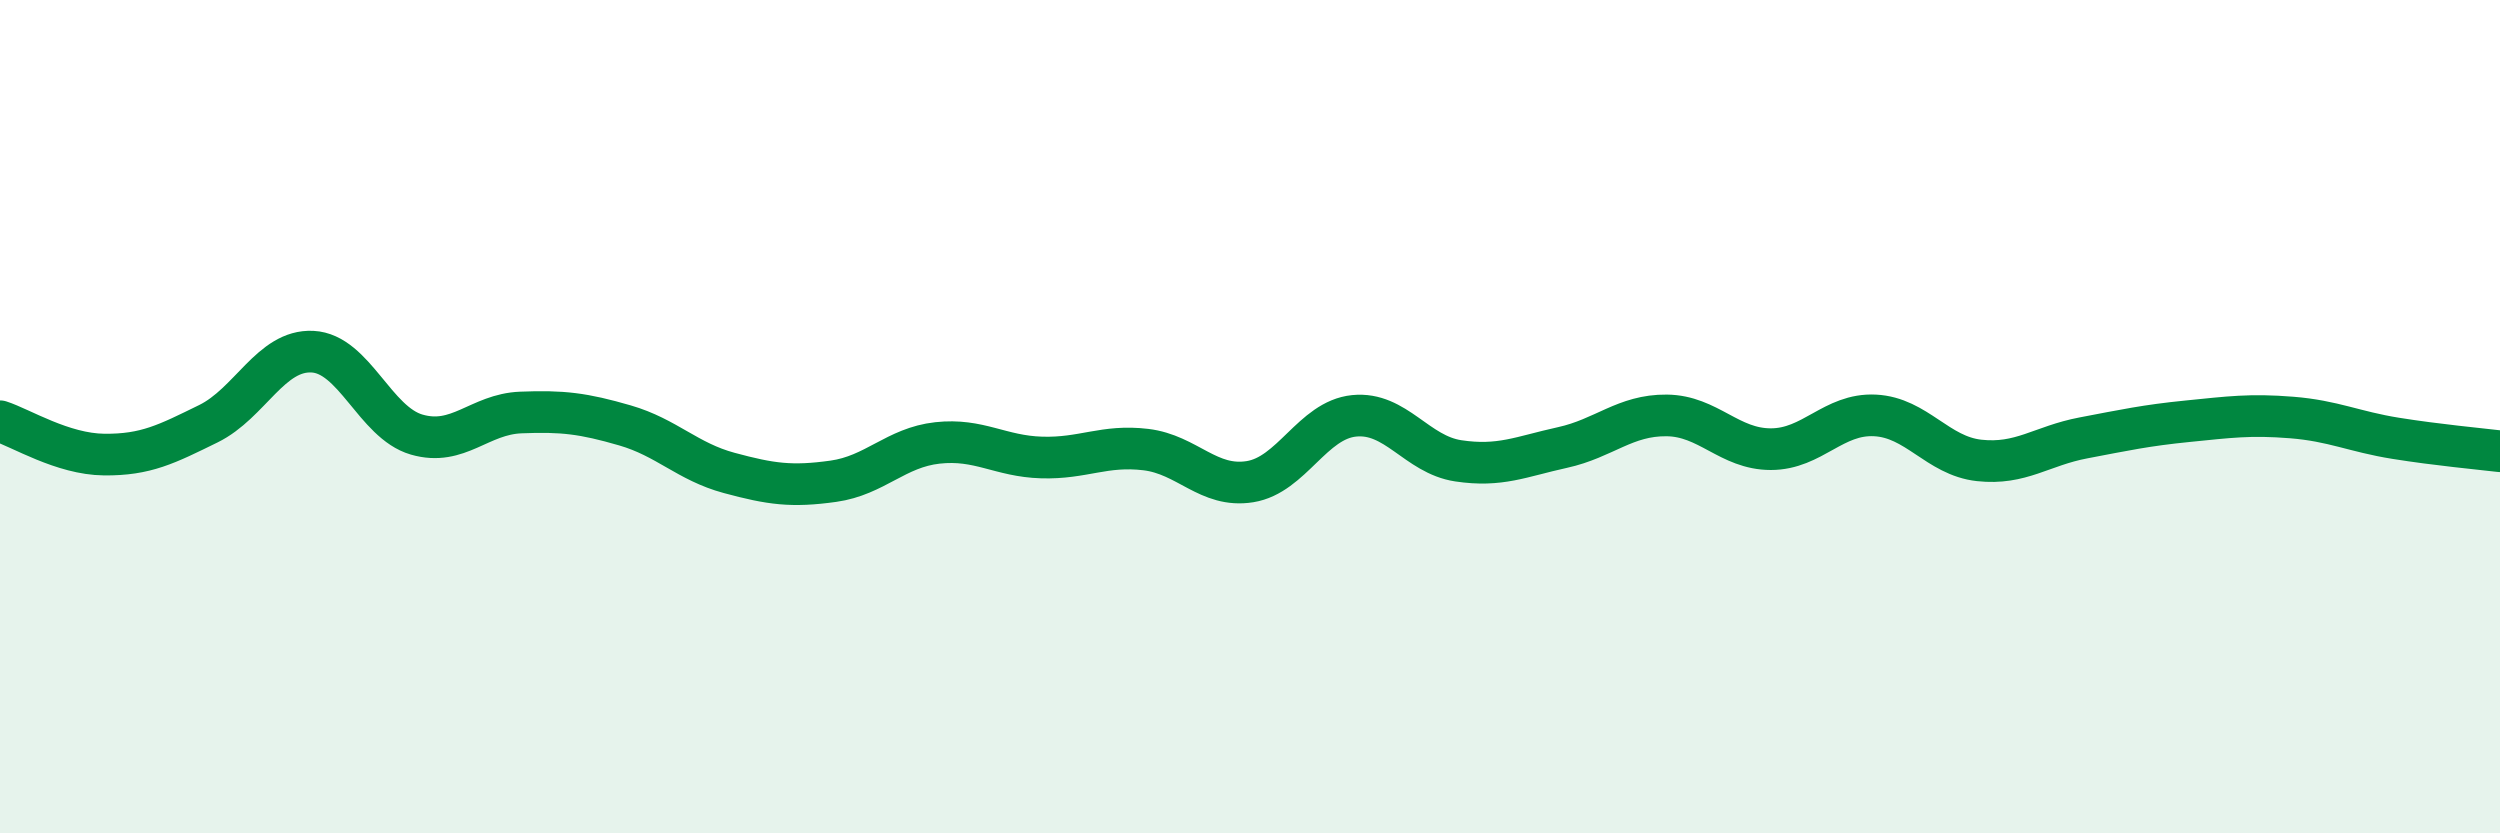
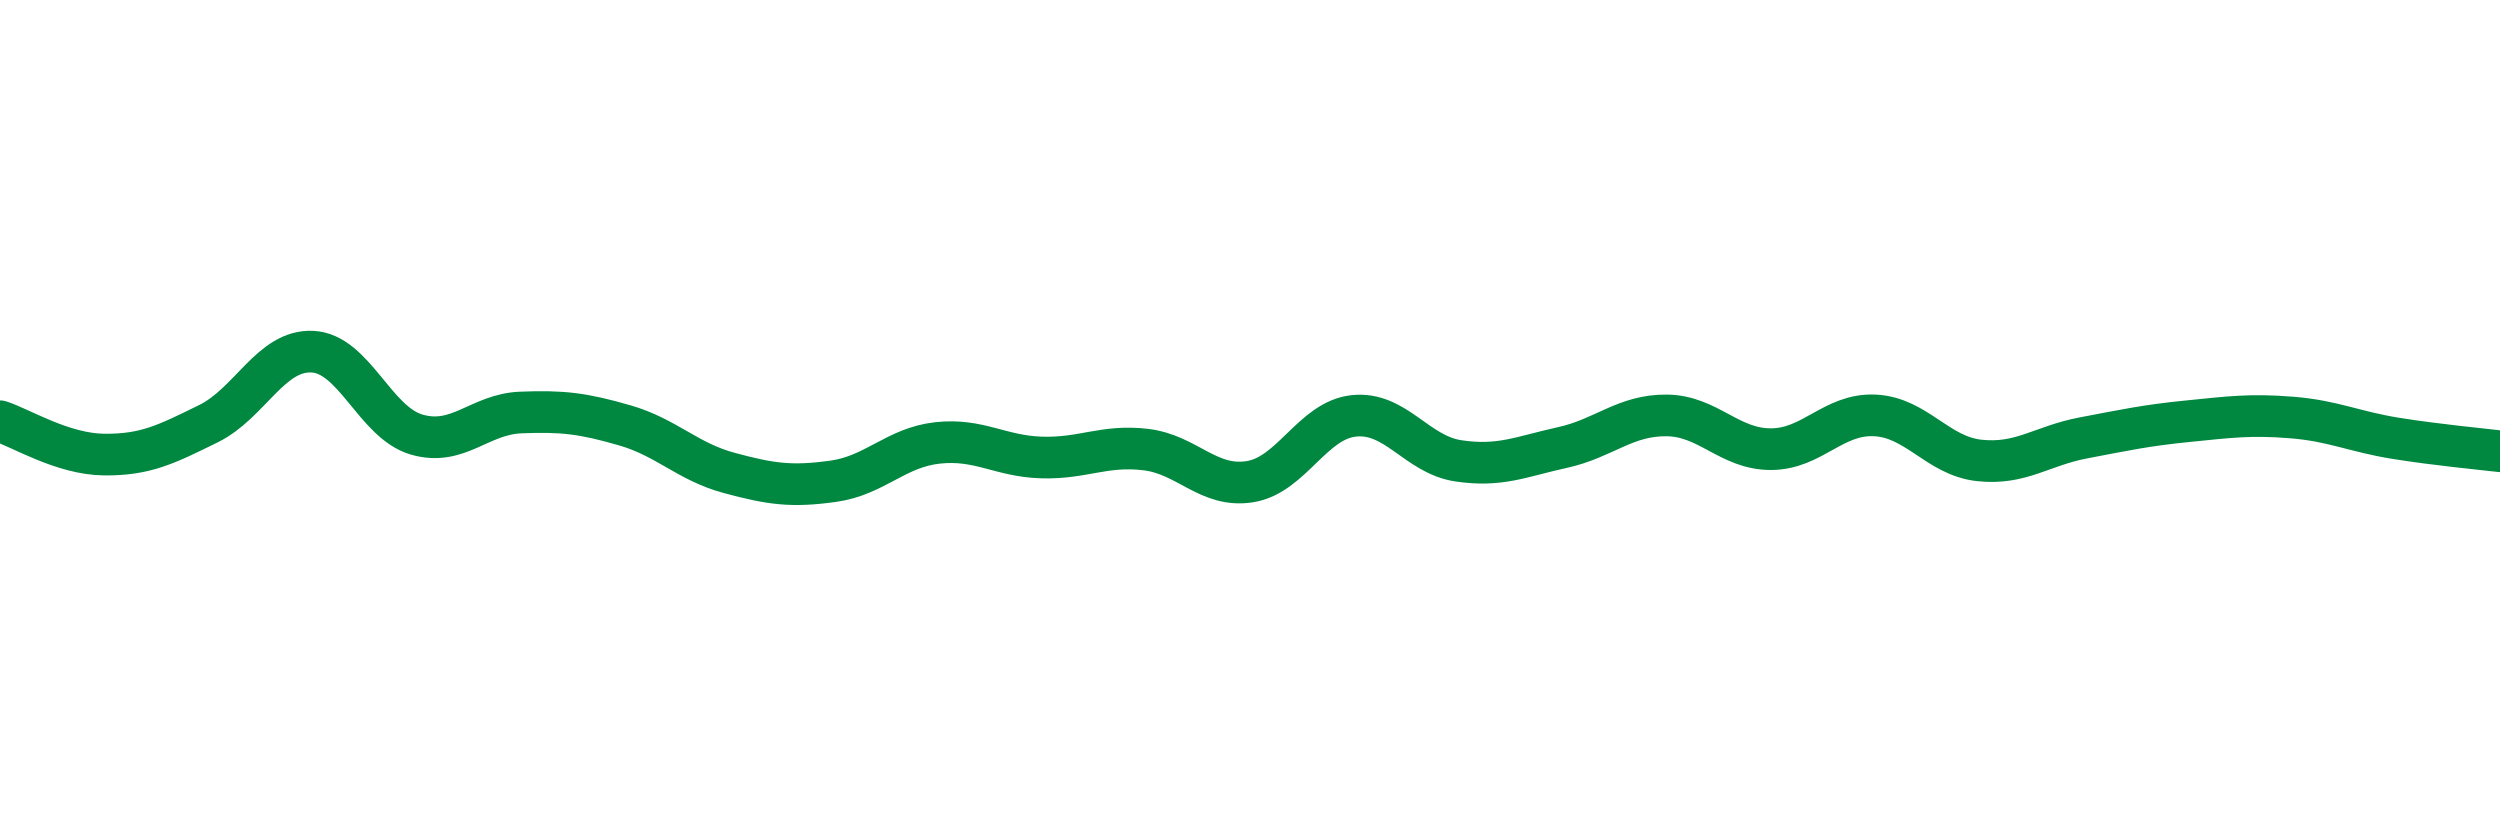
<svg xmlns="http://www.w3.org/2000/svg" width="60" height="20" viewBox="0 0 60 20">
-   <path d="M 0,10.11 C 0.5,10.27 1.5,10.9 2.5,10.91 C 3.5,10.92 4,10.66 5,10.17 C 6,9.68 6.5,8.39 7.5,8.44 C 8.5,8.49 9,10.14 10,10.43 C 11,10.72 11.5,9.94 12.5,9.9 C 13.5,9.86 14,9.92 15,10.21 C 16,10.5 16.5,11.08 17.5,11.35 C 18.5,11.62 19,11.69 20,11.55 C 21,11.41 21.5,10.74 22.5,10.63 C 23.5,10.52 24,10.95 25,10.98 C 26,11.01 26.5,10.67 27.5,10.79 C 28.5,10.91 29,11.72 30,11.56 C 31,11.4 31.5,10.08 32.5,9.98 C 33.5,9.88 34,10.91 35,11.06 C 36,11.21 36.5,10.96 37.5,10.74 C 38.5,10.52 39,9.96 40,9.97 C 41,9.98 41.5,10.78 42.5,10.78 C 43.5,10.78 44,9.92 45,9.97 C 46,10.02 46.5,10.94 47.5,11.05 C 48.5,11.16 49,10.7 50,10.51 C 51,10.32 51.5,10.21 52.5,10.11 C 53.5,10.01 54,9.94 55,10.02 C 56,10.1 56.5,10.36 57.5,10.52 C 58.5,10.68 59.5,10.77 60,10.83L60 20L0 20Z" fill="#008740" opacity="0.1" stroke-linecap="round" stroke-linejoin="round" />
  <path d="M 0,10.11 C 0.5,10.27 1.5,10.9 2.5,10.91 C 3.5,10.92 4,10.66 5,10.17 C 6,9.68 6.5,8.39 7.5,8.44 C 8.5,8.49 9,10.14 10,10.43 C 11,10.72 11.5,9.94 12.5,9.9 C 13.5,9.86 14,9.92 15,10.21 C 16,10.5 16.5,11.08 17.5,11.35 C 18.5,11.62 19,11.69 20,11.55 C 21,11.41 21.5,10.74 22.5,10.63 C 23.5,10.52 24,10.95 25,10.98 C 26,11.01 26.5,10.67 27.5,10.79 C 28.5,10.91 29,11.72 30,11.56 C 31,11.4 31.5,10.08 32.5,9.98 C 33.5,9.88 34,10.91 35,11.06 C 36,11.21 36.5,10.96 37.5,10.74 C 38.5,10.52 39,9.96 40,9.97 C 41,9.98 41.5,10.78 42.5,10.78 C 43.5,10.78 44,9.92 45,9.97 C 46,10.02 46.5,10.94 47.5,11.05 C 48.5,11.16 49,10.7 50,10.51 C 51,10.32 51.5,10.21 52.5,10.11 C 53.5,10.01 54,9.94 55,10.02 C 56,10.1 56.5,10.36 57.5,10.52 C 58.5,10.68 59.5,10.77 60,10.83" stroke="#008740" stroke-width="1" fill="none" stroke-linecap="round" stroke-linejoin="round" />
</svg>